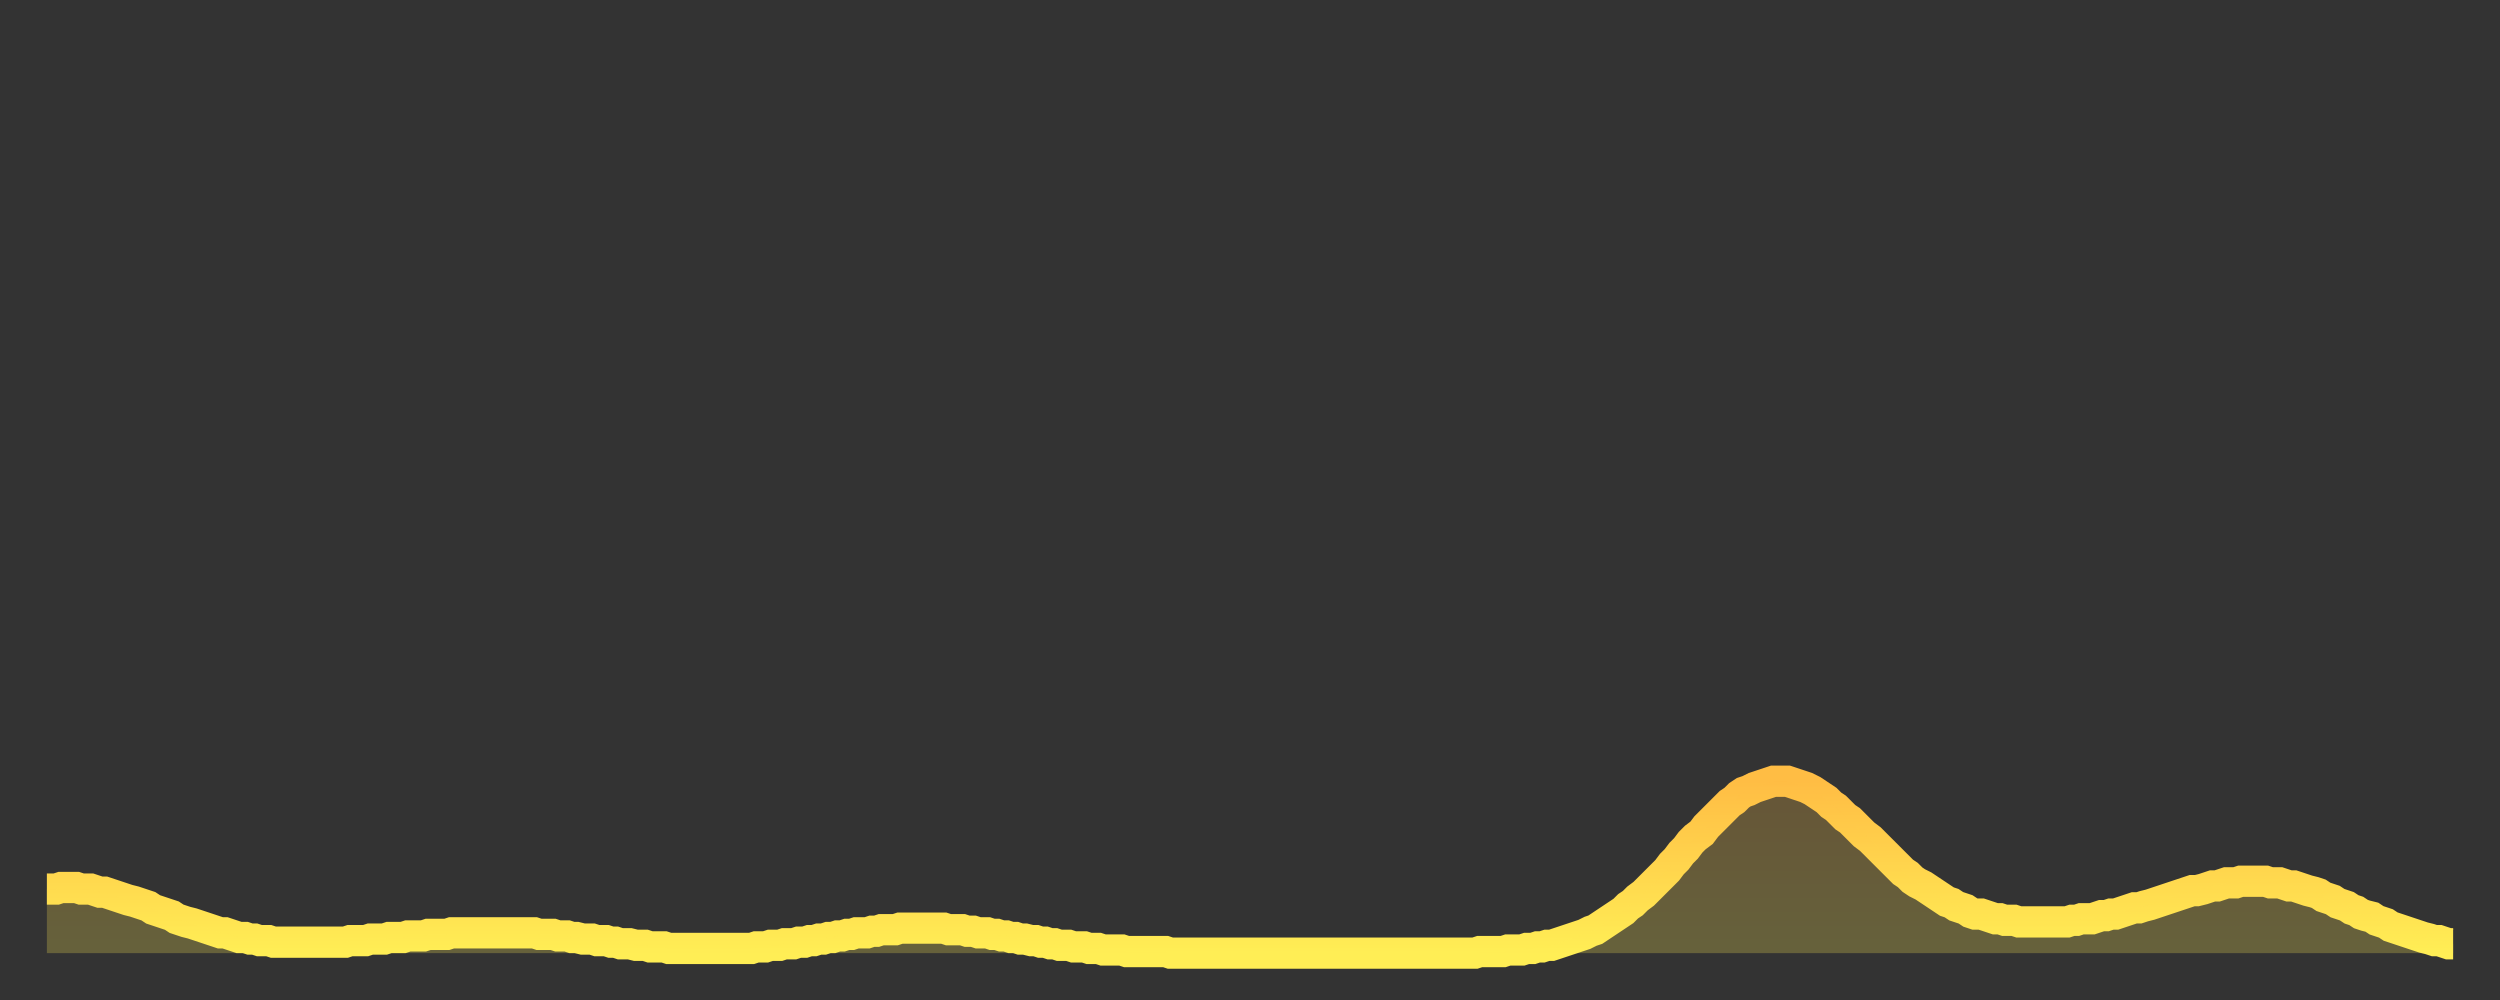
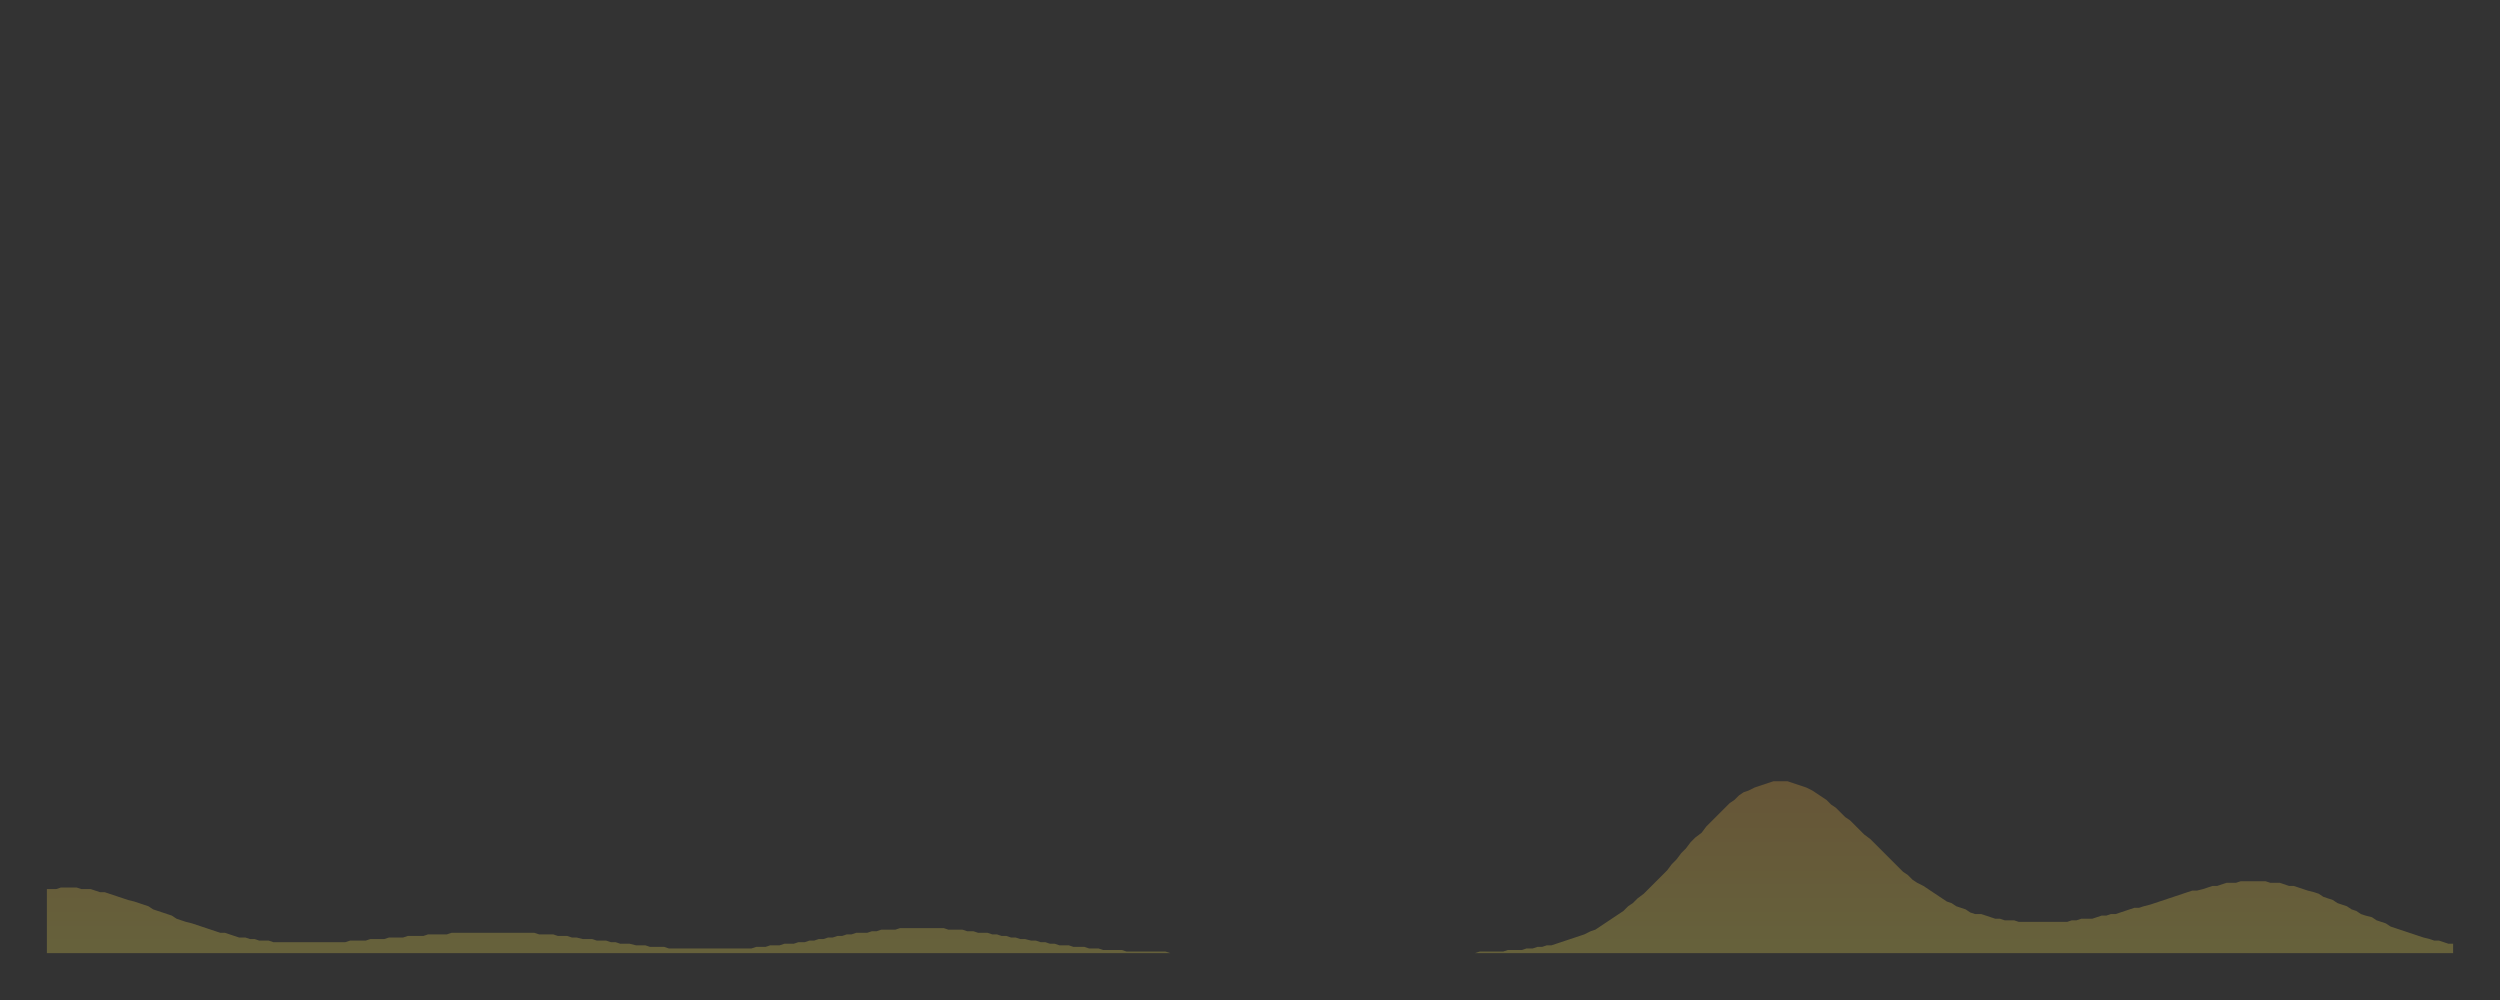
<svg xmlns="http://www.w3.org/2000/svg" baseProfile="full" height="64" version="1.1" width="160">
  <rect width="100%" height="100%" fill="#333333" stroke="none" />
  <defs>
    <linearGradient id="id1546078" x1="0" x2="0" y1="0" y2="1">
      <stop offset="0%" stop-color="#ffbd44" />
      <stop offset="50%" stop-color="#ffd54d" />
      <stop offset="100%" stop-color="#ffee55" />
    </linearGradient>
  </defs>
  <g transform="translate(3,3)">
    <g>
-       <path d="M 0.0 53.9 0.3 53.9 0.6 53.9 0.9 53.8 1.2 53.8 1.5 53.8 1.9 53.8 2.2 53.9 2.5 53.9 2.8 53.9 3.1 54.0 3.4 54.1 3.7 54.1 4.0 54.2 4.3 54.3 4.6 54.4 4.9 54.5 5.2 54.6 5.6 54.7 5.9 54.8 6.2 54.9 6.5 55.0 6.8 55.2 7.1 55.3 7.4 55.4 7.7 55.5 8.0 55.6 8.3 55.8 8.6 55.9 8.9 56.0 9.3 56.1 9.6 56.2 9.9 56.3 10.2 56.4 10.5 56.5 10.8 56.6 11.1 56.7 11.4 56.7 11.7 56.8 12.0 56.9 12.3 57.0 12.7 57.0 13.0 57.1 13.3 57.1 13.6 57.2 13.9 57.2 14.2 57.2 14.5 57.3 14.8 57.3 15.1 57.3 15.4 57.3 15.7 57.3 16.0 57.3 16.4 57.3 16.7 57.3 17.0 57.3 17.3 57.3 17.6 57.3 17.9 57.3 18.2 57.3 18.5 57.3 18.8 57.3 19.1 57.3 19.4 57.2 19.8 57.2 20.1 57.2 20.4 57.2 20.7 57.1 21.0 57.1 21.3 57.1 21.6 57.1 21.9 57.0 22.2 57.0 22.5 57.0 22.8 57.0 23.1 56.9 23.5 56.9 23.8 56.9 24.1 56.9 24.4 56.8 24.7 56.8 25.0 56.8 25.3 56.8 25.6 56.8 25.9 56.7 26.2 56.7 26.5 56.7 26.8 56.7 27.2 56.7 27.5 56.7 27.8 56.7 28.1 56.7 28.4 56.7 28.7 56.7 29.0 56.7 29.3 56.7 29.6 56.7 29.9 56.7 30.2 56.7 30.6 56.7 30.9 56.7 31.2 56.7 31.5 56.8 31.8 56.8 32.1 56.8 32.4 56.8 32.7 56.9 33.0 56.9 33.3 56.9 33.6 57.0 33.9 57.0 34.3 57.1 34.6 57.1 34.9 57.1 35.2 57.2 35.5 57.2 35.8 57.2 36.1 57.3 36.4 57.3 36.7 57.4 37.0 57.4 37.3 57.4 37.7 57.5 38.0 57.5 38.3 57.5 38.6 57.6 38.9 57.6 39.2 57.6 39.5 57.6 39.8 57.7 40.1 57.7 40.4 57.7 40.7 57.7 41.0 57.7 41.4 57.7 41.7 57.7 42.0 57.7 42.3 57.7 42.6 57.7 42.9 57.7 43.2 57.7 43.5 57.7 43.8 57.7 44.1 57.7 44.4 57.7 44.7 57.7 45.1 57.7 45.4 57.6 45.7 57.6 46.0 57.6 46.3 57.5 46.6 57.5 46.9 57.5 47.2 57.4 47.5 57.4 47.8 57.4 48.1 57.3 48.5 57.3 48.8 57.2 49.1 57.2 49.4 57.1 49.7 57.1 50.0 57.0 50.3 57.0 50.6 56.9 50.9 56.9 51.2 56.8 51.5 56.8 51.8 56.7 52.2 56.7 52.5 56.7 52.8 56.6 53.1 56.6 53.4 56.5 53.7 56.5 54.0 56.5 54.3 56.5 54.6 56.4 54.9 56.4 55.2 56.4 55.6 56.4 55.9 56.4 56.2 56.4 56.5 56.4 56.8 56.4 57.1 56.4 57.4 56.4 57.7 56.5 58.0 56.5 58.3 56.5 58.6 56.5 58.9 56.6 59.3 56.6 59.6 56.7 59.9 56.7 60.2 56.7 60.5 56.8 60.8 56.8 61.1 56.9 61.4 56.9 61.7 57.0 62.0 57.0 62.3 57.1 62.6 57.1 63.0 57.2 63.3 57.2 63.6 57.3 63.9 57.3 64.2 57.4 64.5 57.4 64.8 57.5 65.1 57.5 65.4 57.5 65.7 57.6 66.0 57.6 66.4 57.6 66.7 57.7 67.0 57.7 67.3 57.7 67.6 57.8 67.9 57.8 68.2 57.8 68.5 57.8 68.8 57.8 69.1 57.9 69.4 57.9 69.7 57.9 70.1 57.9 70.4 57.9 70.7 57.9 71.0 57.9 71.3 57.9 71.6 57.9 71.9 58.0 72.2 58.0 72.5 58.0 72.8 58.0 73.1 58.0 73.5 58.0 73.8 58.0 74.1 58.0 74.4 58.0 74.7 58.0 75.0 58.0 75.3 58.0 75.6 58.0 75.9 58.0 76.2 58.0 76.5 58.0 76.8 58.0 77.2 58.0 77.5 58.0 77.8 58.0 78.1 58.0 78.4 58.0 78.7 58.0 79.0 58.0 79.3 58.0 79.6 58.0 79.9 58.0 80.2 58.0 80.5 58.0 80.9 58.0 81.2 58.0 81.5 58.0 81.8 58.0 82.1 58.0 82.4 58.0 82.7 58.0 83.0 58.0 83.3 58.0 83.6 58.0 83.9 58.0 84.3 58.0 84.6 58.0 84.9 58.0 85.2 58.0 85.5 58.0 85.8 58.0 86.1 58.0 86.4 58.0 86.7 58.0 87.0 58.0 87.3 58.0 87.6 58.0 88.0 58.0 88.3 58.0 88.6 58.0 88.9 58.0 89.2 58.0 89.5 58.0 89.8 58.0 90.1 58.0 90.4 58.0 90.7 58.0 91.0 58.0 91.4 58.0 91.7 57.9 92.0 57.9 92.3 57.9 92.6 57.9 92.9 57.9 93.2 57.9 93.5 57.8 93.8 57.8 94.1 57.8 94.4 57.8 94.7 57.7 95.1 57.7 95.4 57.6 95.7 57.6 96.0 57.5 96.3 57.5 96.6 57.4 96.9 57.3 97.2 57.2 97.5 57.1 97.8 57.0 98.1 56.9 98.4 56.8 98.8 56.6 99.1 56.5 99.4 56.3 99.7 56.1 100.0 55.9 100.3 55.7 100.6 55.5 100.9 55.3 101.2 55.0 101.5 54.8 101.8 54.5 102.2 54.2 102.5 53.9 102.8 53.6 103.1 53.3 103.4 53.0 103.7 52.7 104.0 52.3 104.3 52.0 104.6 51.6 104.9 51.3 105.2 50.9 105.5 50.6 105.9 50.3 106.2 49.9 106.5 49.6 106.8 49.3 107.1 49.0 107.4 48.7 107.7 48.4 108.0 48.2 108.3 47.9 108.6 47.7 108.9 47.6 109.3 47.4 109.6 47.3 109.9 47.2 110.2 47.1 110.5 47.0 110.8 47.0 111.1 47.0 111.4 47.0 111.7 47.1 112.0 47.2 112.3 47.3 112.6 47.4 113.0 47.6 113.3 47.8 113.6 48.0 113.9 48.2 114.2 48.5 114.5 48.7 114.8 49.0 115.1 49.3 115.4 49.5 115.7 49.8 116.0 50.1 116.3 50.4 116.7 50.7 117.0 51.0 117.3 51.3 117.6 51.6 117.9 51.9 118.2 52.2 118.5 52.5 118.8 52.8 119.1 53.0 119.4 53.3 119.7 53.5 120.1 53.7 120.4 53.9 120.7 54.1 121.0 54.3 121.3 54.5 121.6 54.7 121.9 54.8 122.2 55.0 122.5 55.1 122.8 55.2 123.1 55.4 123.4 55.5 123.8 55.5 124.1 55.6 124.4 55.7 124.7 55.8 125.0 55.8 125.3 55.9 125.6 55.9 125.9 55.9 126.2 56.0 126.5 56.0 126.8 56.0 127.2 56.0 127.5 56.0 127.8 56.0 128.1 56.0 128.4 56.0 128.7 56.0 129.0 56.0 129.3 56.0 129.6 55.9 129.9 55.9 130.2 55.8 130.5 55.8 130.9 55.8 131.2 55.7 131.5 55.6 131.8 55.6 132.1 55.5 132.4 55.5 132.7 55.4 133.0 55.3 133.3 55.2 133.6 55.1 133.9 55.1 134.2 55.0 134.6 54.9 134.9 54.8 135.2 54.7 135.5 54.6 135.8 54.5 136.1 54.4 136.4 54.3 136.7 54.2 137.0 54.1 137.3 54.0 137.6 54.0 138.0 53.9 138.3 53.8 138.6 53.7 138.9 53.7 139.2 53.6 139.5 53.5 139.8 53.5 140.1 53.5 140.4 53.4 140.7 53.4 141.0 53.4 141.3 53.4 141.7 53.4 142.0 53.4 142.3 53.5 142.6 53.5 142.9 53.5 143.2 53.6 143.5 53.7 143.8 53.7 144.1 53.8 144.4 53.9 144.7 54.0 145.1 54.1 145.4 54.2 145.7 54.4 146.0 54.5 146.3 54.6 146.6 54.8 146.9 54.9 147.2 55.0 147.5 55.2 147.8 55.3 148.1 55.5 148.4 55.6 148.8 55.7 149.1 55.9 149.4 56.0 149.7 56.1 150.0 56.3 150.3 56.4 150.6 56.5 150.9 56.6 151.2 56.7 151.5 56.8 151.8 56.9 152.1 57.0 152.5 57.1 152.8 57.2 153.1 57.2 153.4 57.3 153.7 57.4 154.0 57.4" fill="none" id="graph-curve" opacity="1" stroke="url(#id1546078)" stroke-width="2" />
      <path d="M 0 58 L 0.0 53.9 0.3 53.9 0.6 53.9 0.9 53.8 1.2 53.8 1.5 53.8 1.9 53.8 2.2 53.9 2.5 53.9 2.8 53.9 3.1 54.0 3.4 54.1 3.7 54.1 4.0 54.2 4.3 54.3 4.6 54.4 4.9 54.5 5.2 54.6 5.6 54.7 5.9 54.8 6.2 54.9 6.5 55.0 6.8 55.2 7.1 55.3 7.4 55.4 7.7 55.5 8.0 55.6 8.3 55.8 8.6 55.9 8.9 56.0 9.3 56.1 9.6 56.2 9.9 56.3 10.2 56.4 10.5 56.5 10.8 56.6 11.1 56.7 11.4 56.7 11.7 56.8 12.0 56.9 12.3 57.0 12.7 57.0 13.0 57.1 13.3 57.1 13.6 57.2 13.9 57.2 14.2 57.2 14.5 57.3 14.8 57.3 15.1 57.3 15.4 57.3 15.7 57.3 16.0 57.3 16.4 57.3 16.7 57.3 17.0 57.3 17.3 57.3 17.6 57.3 17.9 57.3 18.2 57.3 18.5 57.3 18.8 57.3 19.1 57.3 19.4 57.2 19.8 57.2 20.1 57.2 20.4 57.2 20.7 57.1 21.0 57.1 21.3 57.1 21.6 57.1 21.9 57.0 22.2 57.0 22.5 57.0 22.8 57.0 23.1 56.9 23.5 56.9 23.8 56.9 24.1 56.9 24.4 56.8 24.7 56.8 25.0 56.8 25.3 56.8 25.6 56.8 25.9 56.7 26.2 56.7 26.5 56.7 26.8 56.7 27.2 56.7 27.5 56.7 27.8 56.7 28.1 56.7 28.4 56.7 28.7 56.7 29.0 56.7 29.3 56.7 29.6 56.7 29.9 56.7 30.2 56.7 30.6 56.7 30.9 56.7 31.2 56.7 31.5 56.8 31.8 56.8 32.1 56.8 32.4 56.8 32.7 56.9 33.0 56.9 33.3 56.9 33.6 57.0 33.9 57.0 34.3 57.1 34.6 57.1 34.9 57.1 35.2 57.2 35.5 57.2 35.8 57.2 36.1 57.3 36.4 57.3 36.7 57.4 37.0 57.4 37.3 57.4 37.7 57.5 38.0 57.5 38.3 57.5 38.6 57.6 38.9 57.6 39.2 57.6 39.5 57.6 39.8 57.7 40.1 57.7 40.4 57.7 40.7 57.7 41.0 57.7 41.4 57.7 41.7 57.7 42.0 57.7 42.3 57.7 42.6 57.7 42.9 57.7 43.2 57.7 43.5 57.7 43.8 57.7 44.1 57.7 44.4 57.7 44.7 57.7 45.1 57.7 45.4 57.6 45.7 57.6 46.0 57.6 46.3 57.5 46.6 57.5 46.9 57.5 47.2 57.4 47.5 57.4 47.8 57.4 48.1 57.3 48.5 57.3 48.8 57.2 49.1 57.2 49.4 57.1 49.7 57.1 50.0 57.0 50.3 57.0 50.6 56.9 50.9 56.9 51.2 56.8 51.5 56.8 51.8 56.7 52.2 56.7 52.5 56.7 52.8 56.6 53.1 56.6 53.4 56.5 53.7 56.5 54.0 56.5 54.3 56.5 54.6 56.4 54.9 56.4 55.2 56.4 55.6 56.4 55.9 56.4 56.2 56.4 56.5 56.4 56.8 56.4 57.1 56.4 57.4 56.4 57.7 56.5 58.0 56.5 58.3 56.5 58.6 56.5 58.9 56.6 59.3 56.6 59.6 56.7 59.9 56.7 60.2 56.7 60.5 56.8 60.8 56.8 61.1 56.9 61.4 56.9 61.7 57.0 62.0 57.0 62.3 57.1 62.6 57.1 63.0 57.2 63.3 57.2 63.6 57.3 63.9 57.3 64.2 57.4 64.5 57.4 64.8 57.5 65.1 57.5 65.4 57.5 65.7 57.6 66.0 57.6 66.4 57.6 66.7 57.7 67.0 57.7 67.3 57.7 67.6 57.8 67.9 57.8 68.2 57.8 68.5 57.8 68.8 57.8 69.1 57.9 69.4 57.9 69.7 57.9 70.1 57.9 70.4 57.9 70.7 57.9 71.0 57.9 71.3 57.9 71.6 57.9 71.9 58.0 72.2 58.0 72.5 58.0 72.8 58.0 73.1 58.0 73.5 58.0 73.8 58.0 74.1 58.0 74.4 58.0 74.7 58.0 75.0 58.0 75.3 58.0 75.6 58.0 75.9 58.0 76.2 58.0 76.5 58.0 76.8 58.0 77.2 58.0 77.5 58.0 77.8 58.0 78.1 58.0 78.4 58.0 78.7 58.0 79.0 58.0 79.3 58.0 79.6 58.0 79.9 58.0 80.2 58.0 80.5 58.0 80.9 58.0 81.2 58.0 81.5 58.0 81.8 58.0 82.1 58.0 82.4 58.0 82.7 58.0 83.0 58.0 83.3 58.0 83.6 58.0 83.9 58.0 84.3 58.0 84.6 58.0 84.9 58.0 85.2 58.0 85.5 58.0 85.8 58.0 86.1 58.0 86.4 58.0 86.7 58.0 87.0 58.0 87.3 58.0 87.6 58.0 88.0 58.0 88.3 58.0 88.6 58.0 88.9 58.0 89.2 58.0 89.5 58.0 89.8 58.0 90.1 58.0 90.4 58.0 90.7 58.0 91.0 58.0 91.4 58.0 91.7 57.9 92.0 57.9 92.3 57.9 92.6 57.9 92.9 57.9 93.2 57.9 93.5 57.8 93.8 57.8 94.1 57.8 94.4 57.8 94.7 57.7 95.1 57.7 95.4 57.6 95.7 57.6 96.0 57.5 96.3 57.5 96.6 57.4 96.9 57.3 97.2 57.2 97.5 57.1 97.8 57.0 98.1 56.9 98.4 56.8 98.8 56.6 99.1 56.5 99.4 56.3 99.7 56.1 100.0 55.9 100.3 55.7 100.6 55.5 100.9 55.3 101.2 55.0 101.5 54.8 101.8 54.5 102.2 54.2 102.5 53.9 102.8 53.6 103.1 53.3 103.4 53.0 103.7 52.7 104.0 52.3 104.3 52.0 104.6 51.6 104.9 51.3 105.2 50.9 105.5 50.6 105.9 50.3 106.2 49.9 106.5 49.6 106.8 49.3 107.1 49.0 107.4 48.7 107.7 48.4 108.0 48.2 108.3 47.9 108.6 47.7 108.9 47.6 109.3 47.4 109.6 47.3 109.9 47.2 110.2 47.1 110.5 47.0 110.8 47.0 111.1 47.0 111.4 47.0 111.7 47.1 112.0 47.2 112.3 47.3 112.6 47.4 113.0 47.6 113.3 47.8 113.6 48.0 113.9 48.2 114.2 48.5 114.5 48.7 114.8 49.0 115.1 49.3 115.4 49.5 115.7 49.8 116.0 50.1 116.3 50.4 116.7 50.7 117.0 51.0 117.3 51.3 117.6 51.6 117.9 51.9 118.2 52.2 118.5 52.5 118.8 52.8 119.1 53.0 119.4 53.3 119.7 53.5 120.1 53.7 120.4 53.9 120.7 54.1 121.0 54.3 121.3 54.5 121.6 54.7 121.9 54.8 122.2 55.0 122.5 55.1 122.8 55.2 123.1 55.4 123.4 55.5 123.8 55.5 124.1 55.6 124.4 55.7 124.7 55.8 125.0 55.8 125.3 55.9 125.6 55.9 125.9 55.9 126.2 56.0 126.5 56.0 126.8 56.0 127.2 56.0 127.5 56.0 127.8 56.0 128.1 56.0 128.4 56.0 128.7 56.0 129.0 56.0 129.3 56.0 129.6 55.9 129.9 55.9 130.2 55.8 130.5 55.8 130.9 55.8 131.2 55.7 131.5 55.6 131.8 55.6 132.1 55.5 132.4 55.5 132.7 55.4 133.0 55.3 133.3 55.2 133.6 55.1 133.9 55.1 134.2 55.0 134.6 54.9 134.9 54.8 135.2 54.7 135.5 54.6 135.8 54.5 136.1 54.4 136.4 54.3 136.7 54.2 137.0 54.1 137.3 54.0 137.6 54.0 138.0 53.9 138.3 53.8 138.6 53.7 138.9 53.7 139.2 53.6 139.5 53.5 139.8 53.5 140.1 53.5 140.4 53.4 140.7 53.4 141.0 53.4 141.3 53.4 141.7 53.4 142.0 53.4 142.3 53.5 142.6 53.5 142.9 53.5 143.2 53.6 143.5 53.7 143.8 53.7 144.1 53.8 144.4 53.9 144.7 54.0 145.1 54.1 145.4 54.2 145.7 54.4 146.0 54.5 146.3 54.6 146.6 54.8 146.9 54.9 147.2 55.0 147.5 55.2 147.8 55.3 148.1 55.5 148.4 55.6 148.8 55.7 149.1 55.9 149.4 56.0 149.7 56.1 150.0 56.3 150.3 56.4 150.6 56.5 150.9 56.6 151.2 56.7 151.5 56.8 151.8 56.9 152.1 57.0 152.5 57.1 152.8 57.2 153.1 57.2 153.4 57.3 153.7 57.4 154.0 57.4 154 58" fill="url(#id1546078)" fill-opacity=".25" id="graph-shadow" />
    </g>
  </g>
</svg>